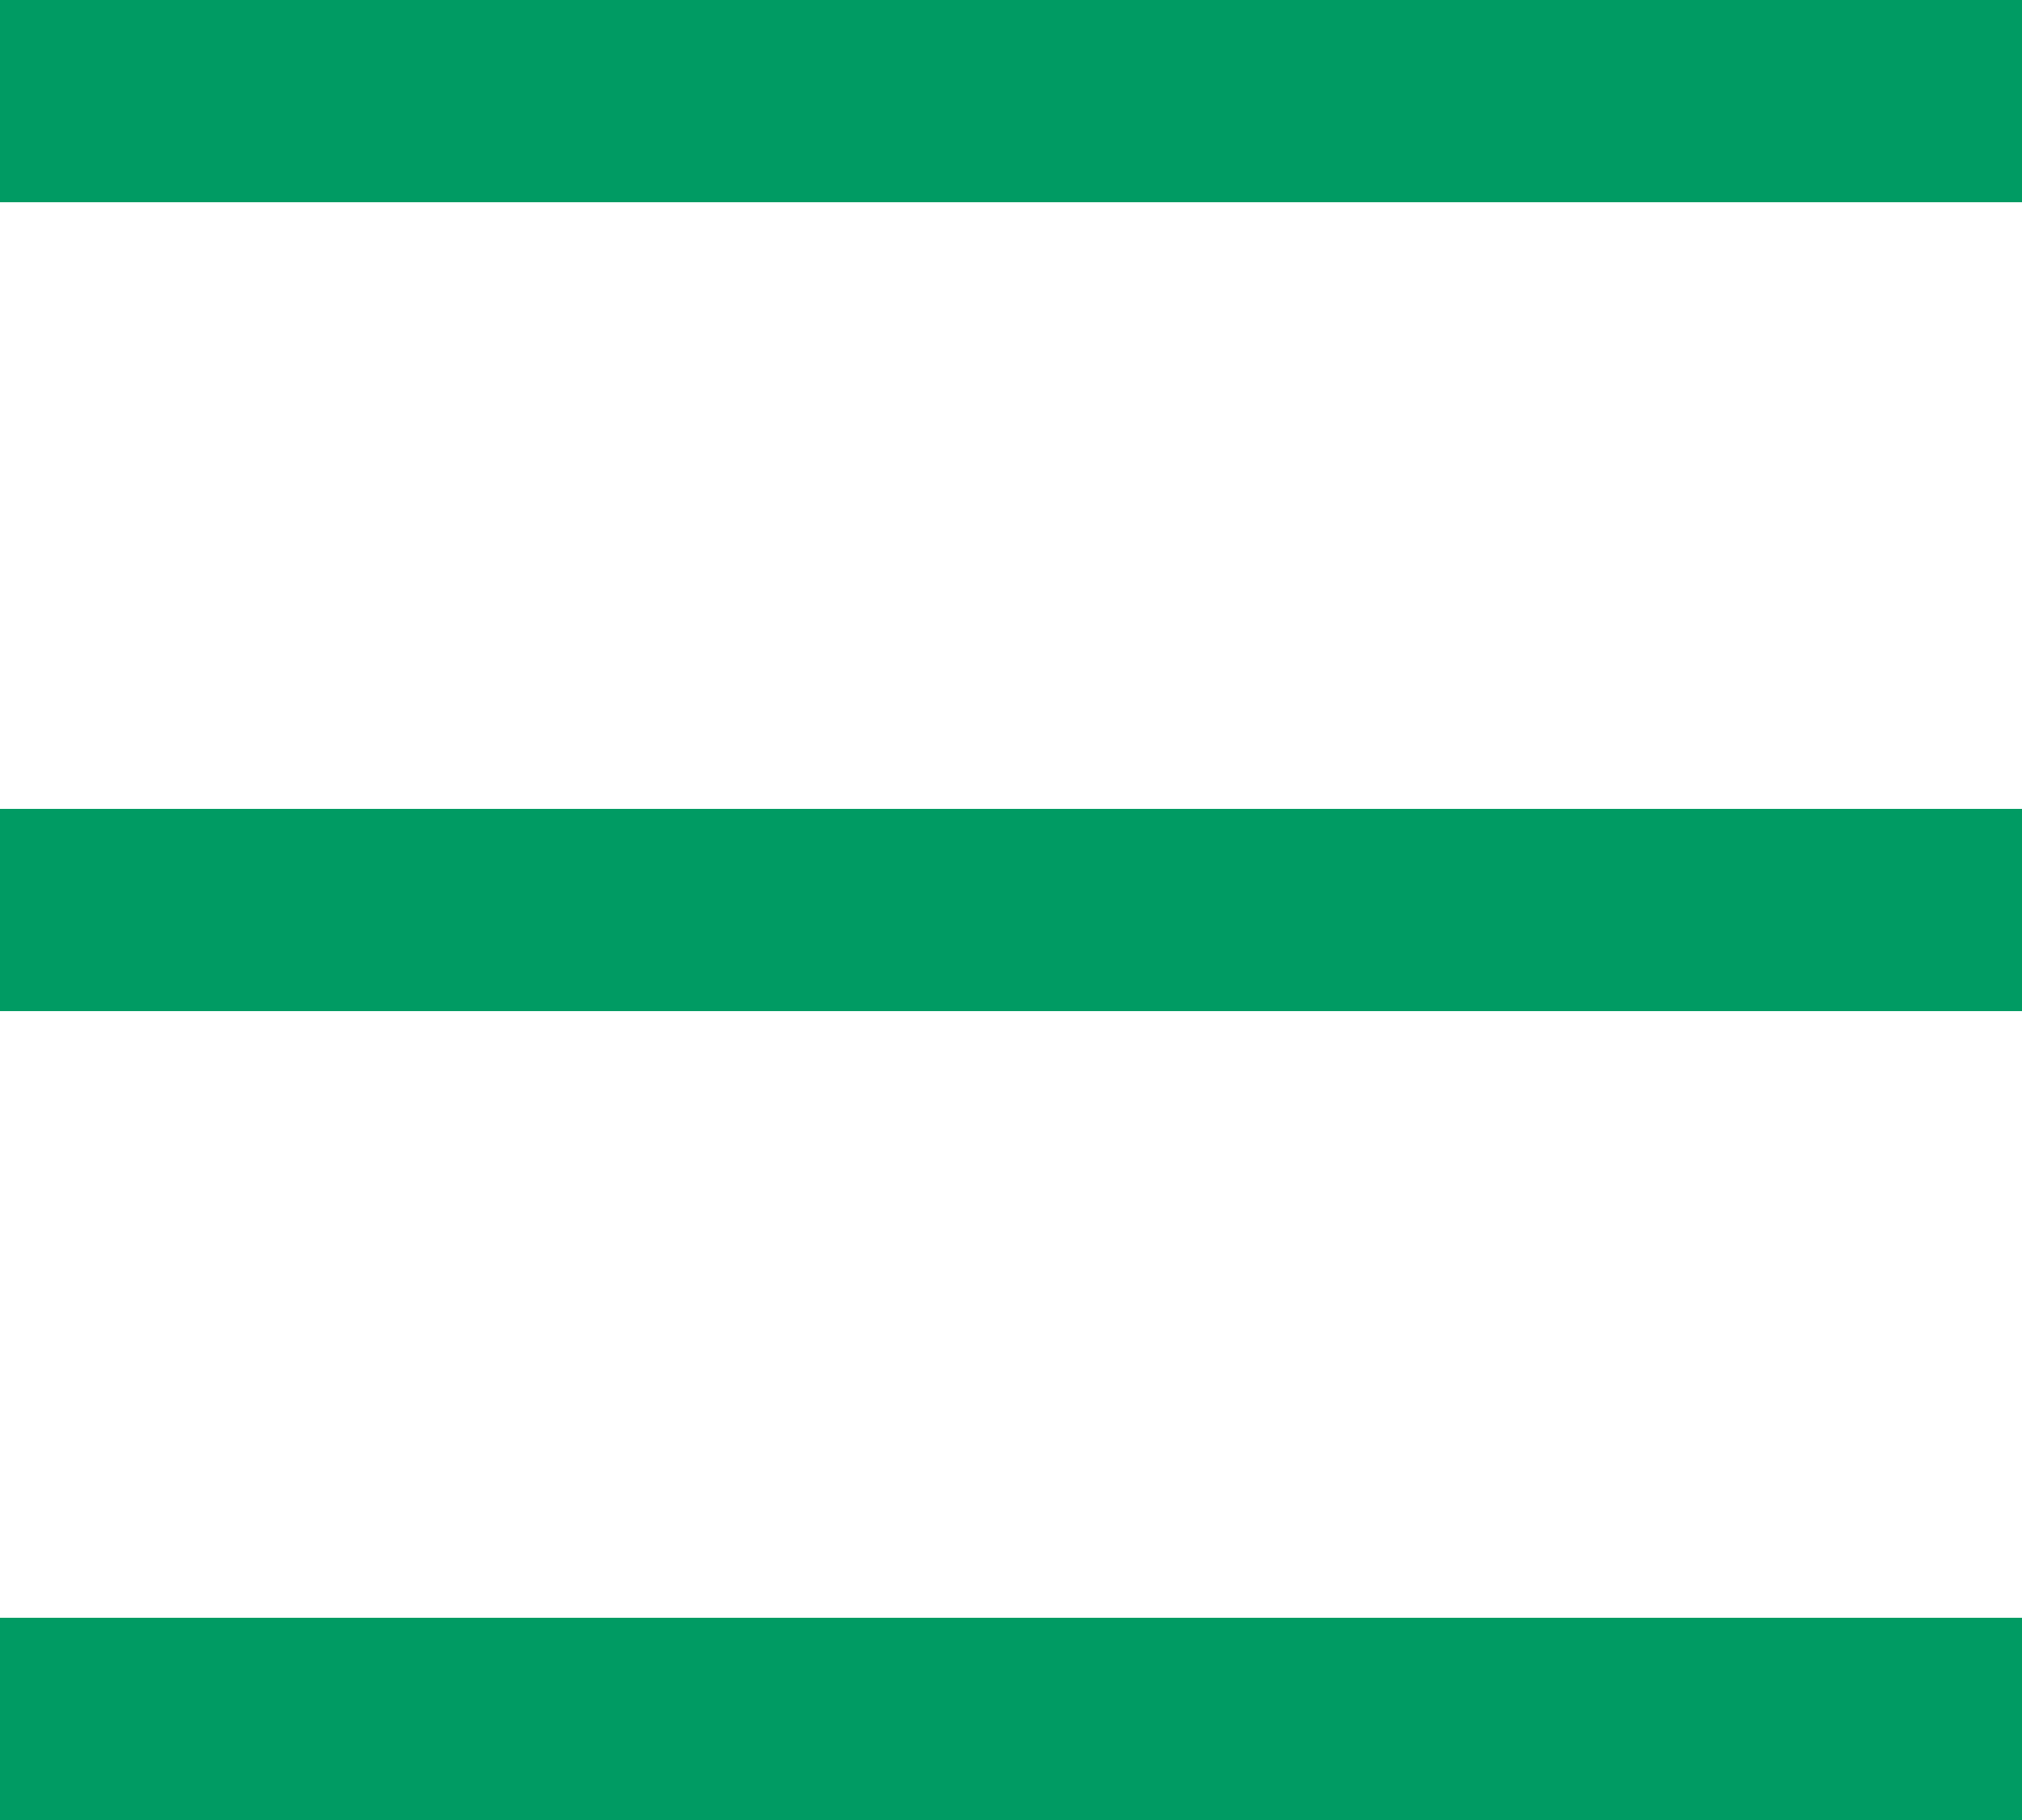
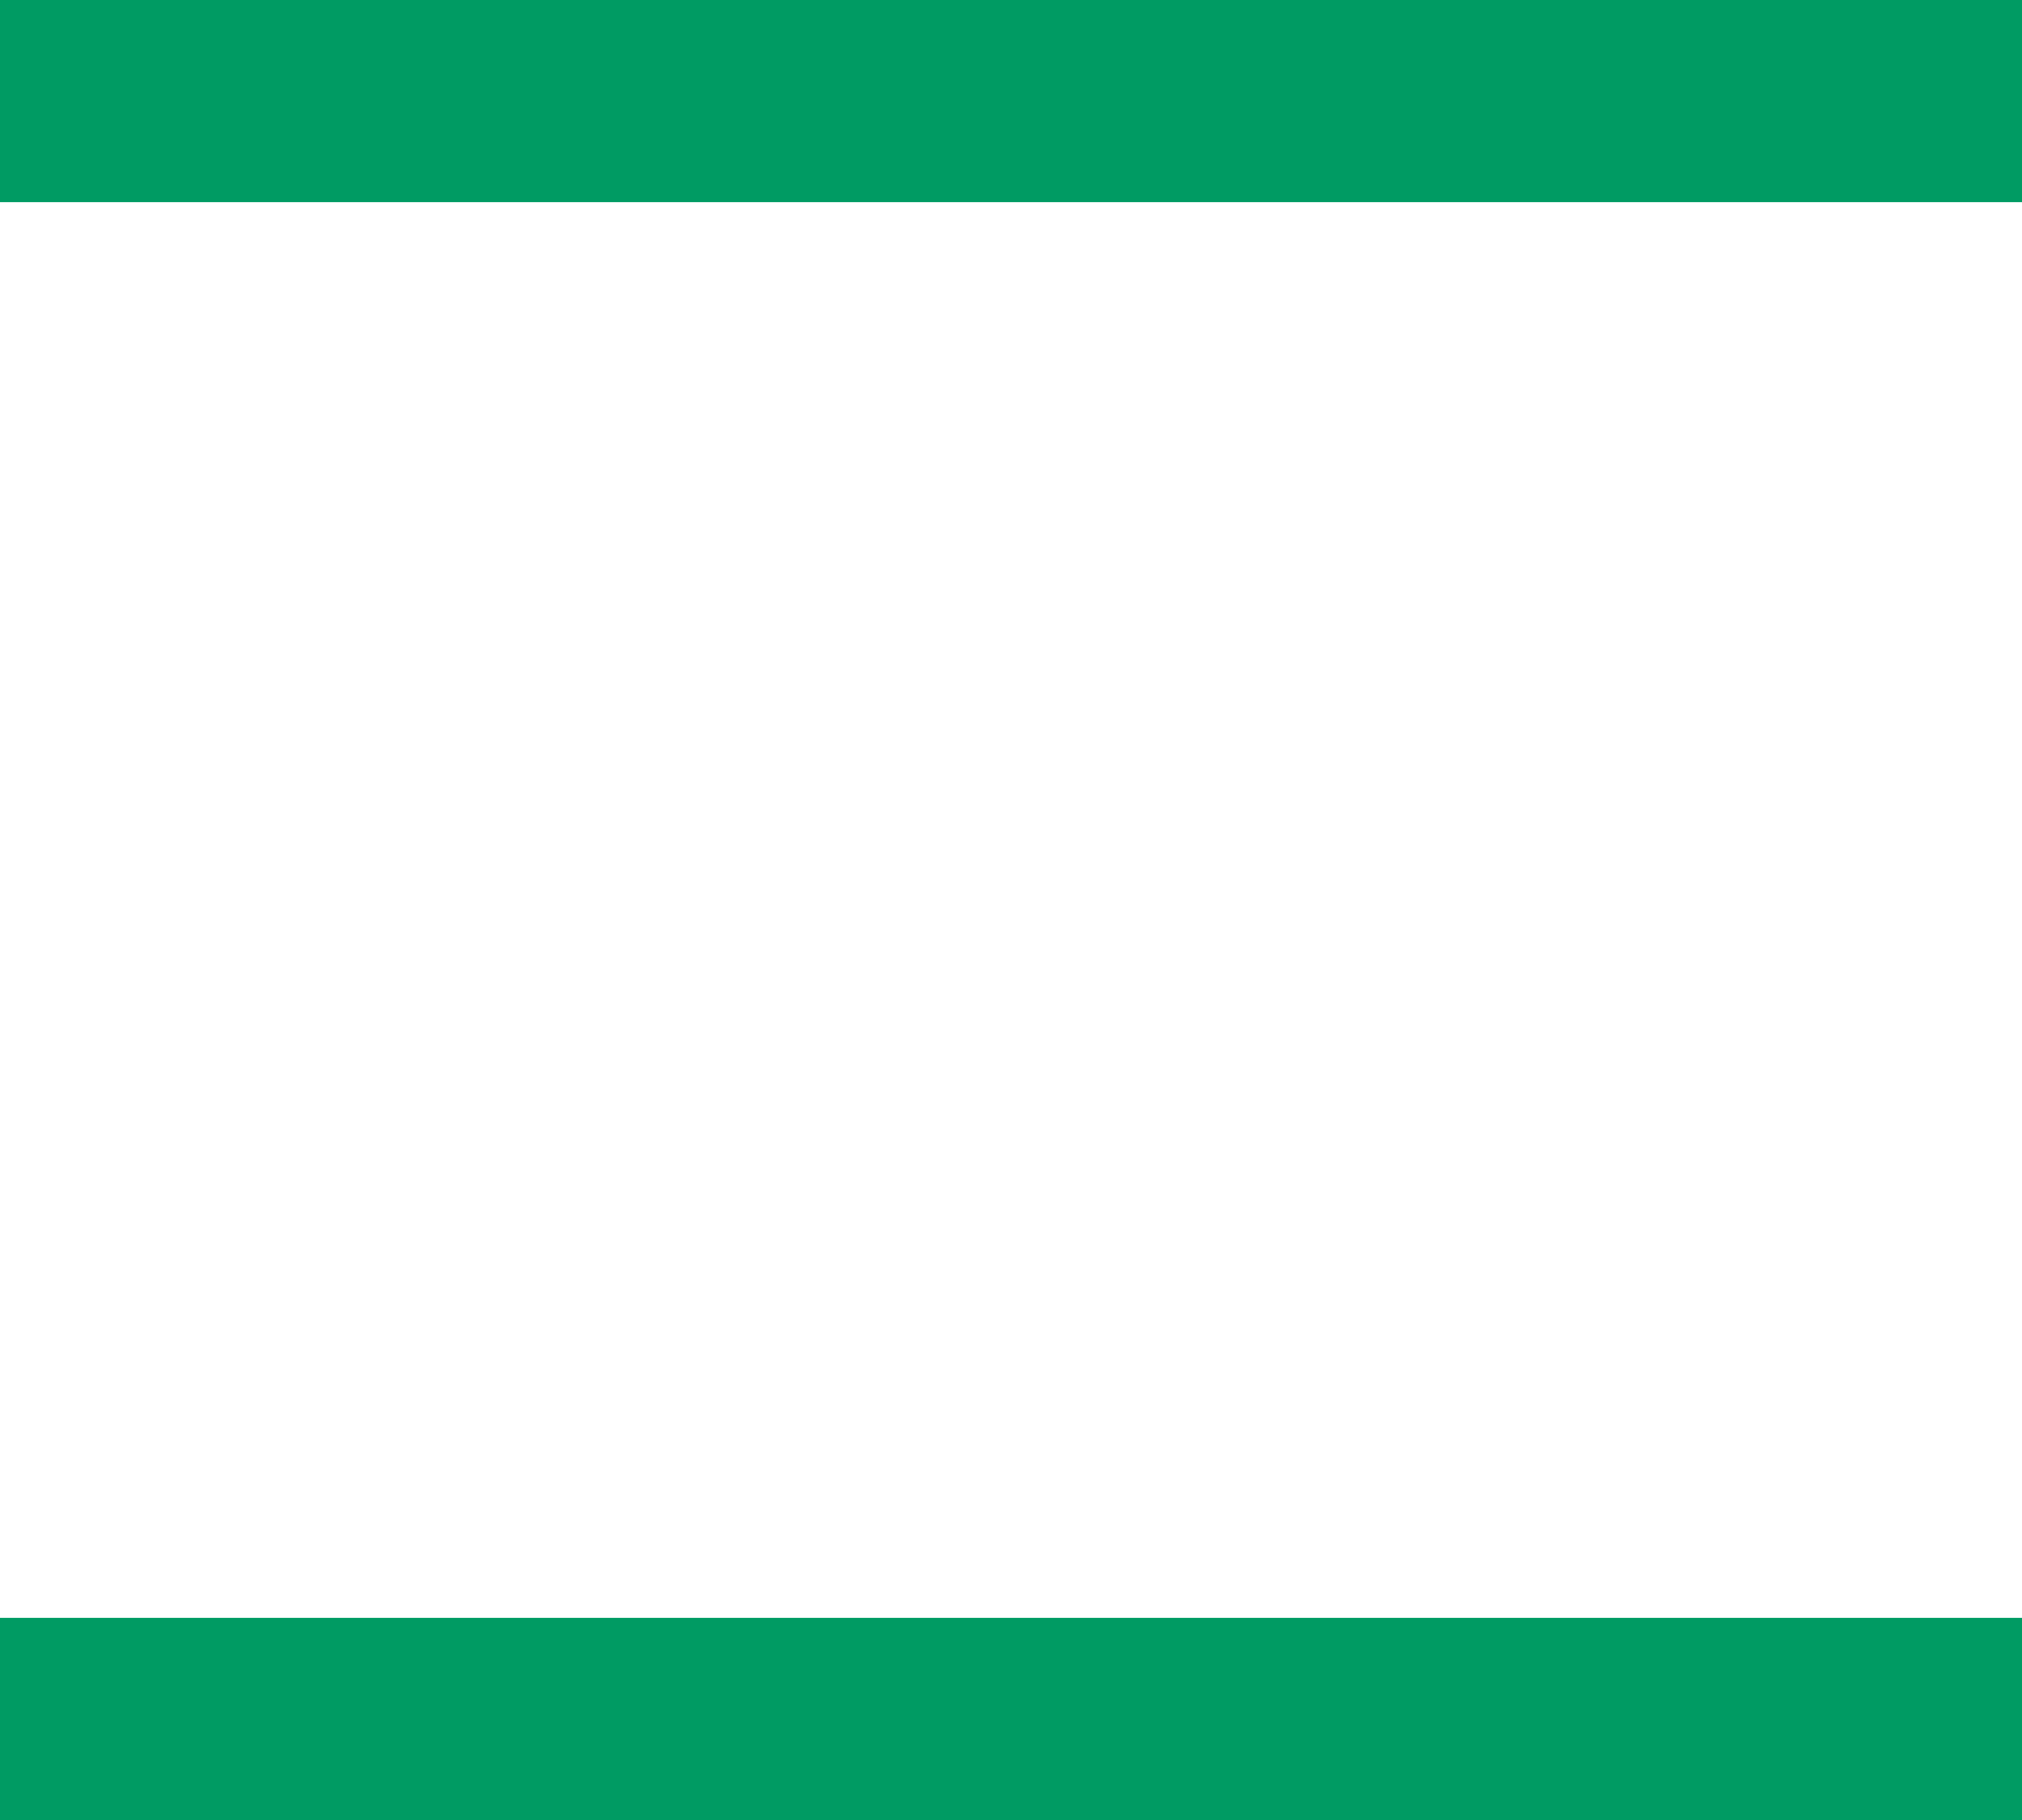
<svg xmlns="http://www.w3.org/2000/svg" width="20" height="18" viewBox="0 0 20 18" fill="none">
  <line y1="1" x2="20" y2="1" stroke="#009B63" stroke-width="2" />
-   <line y1="9" x2="20" y2="9" stroke="#009B63" stroke-width="2" />
  <line y1="17" x2="20" y2="17" stroke="#009B63" stroke-width="2" />
</svg>